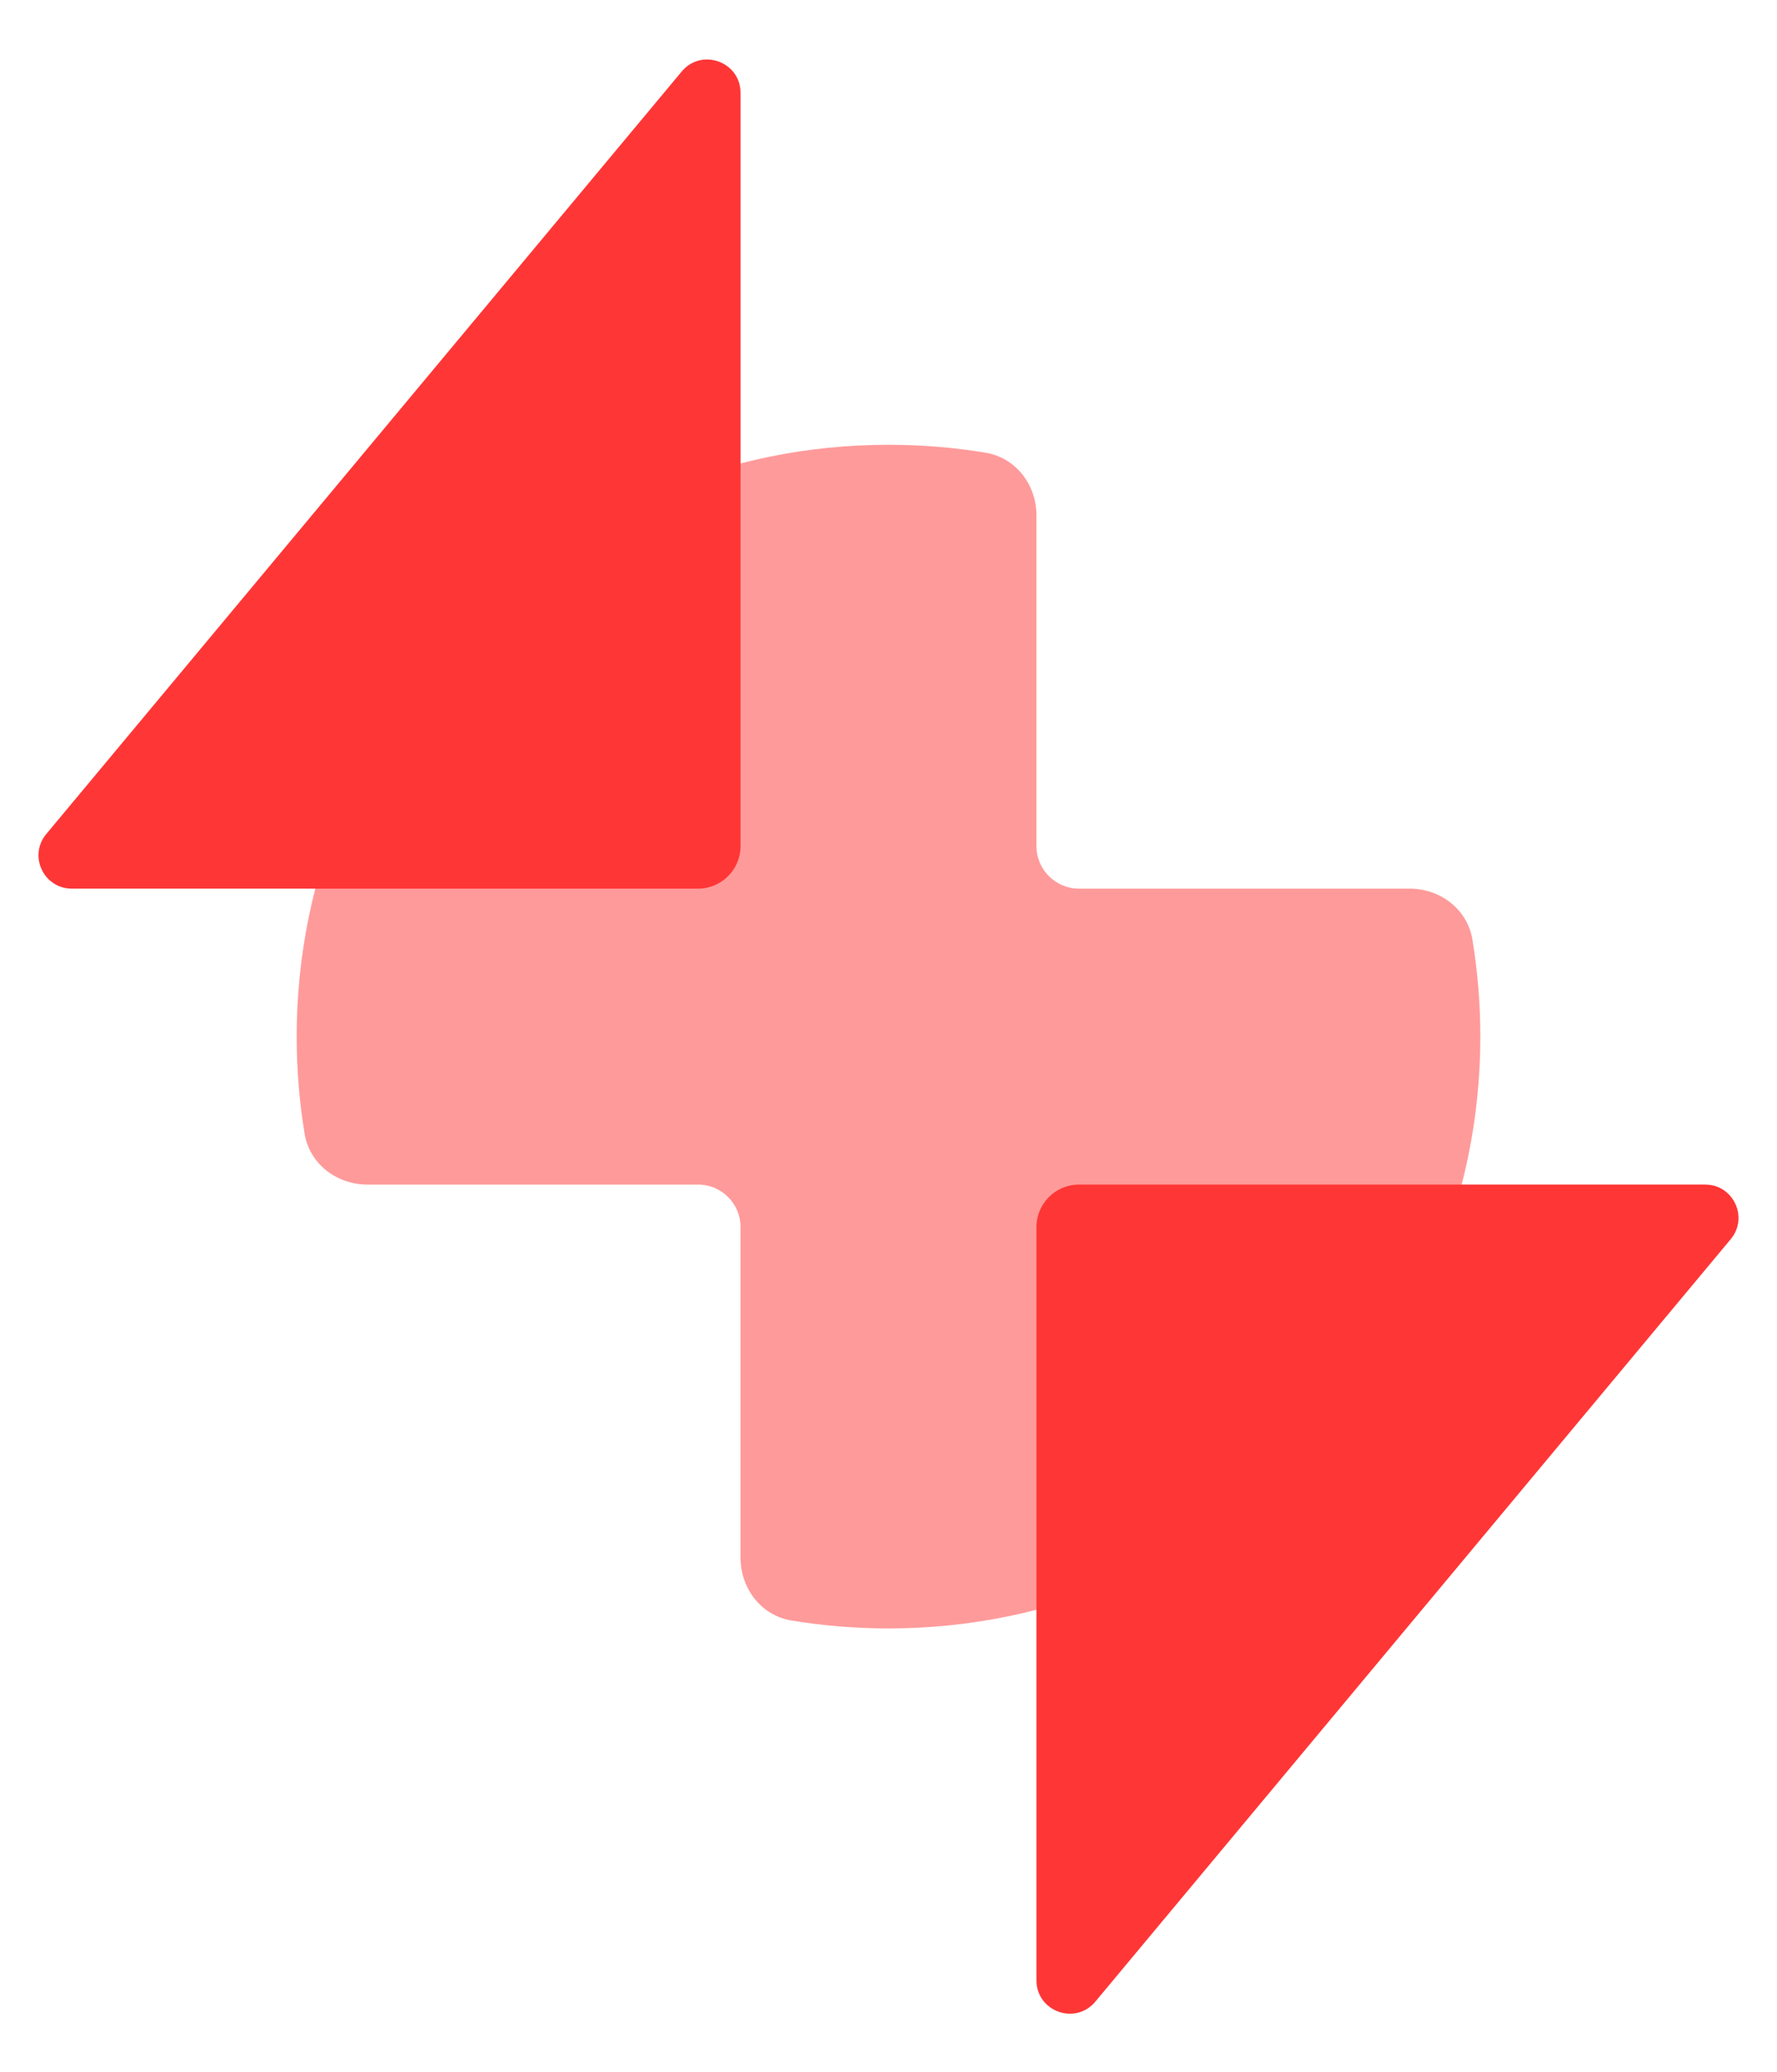
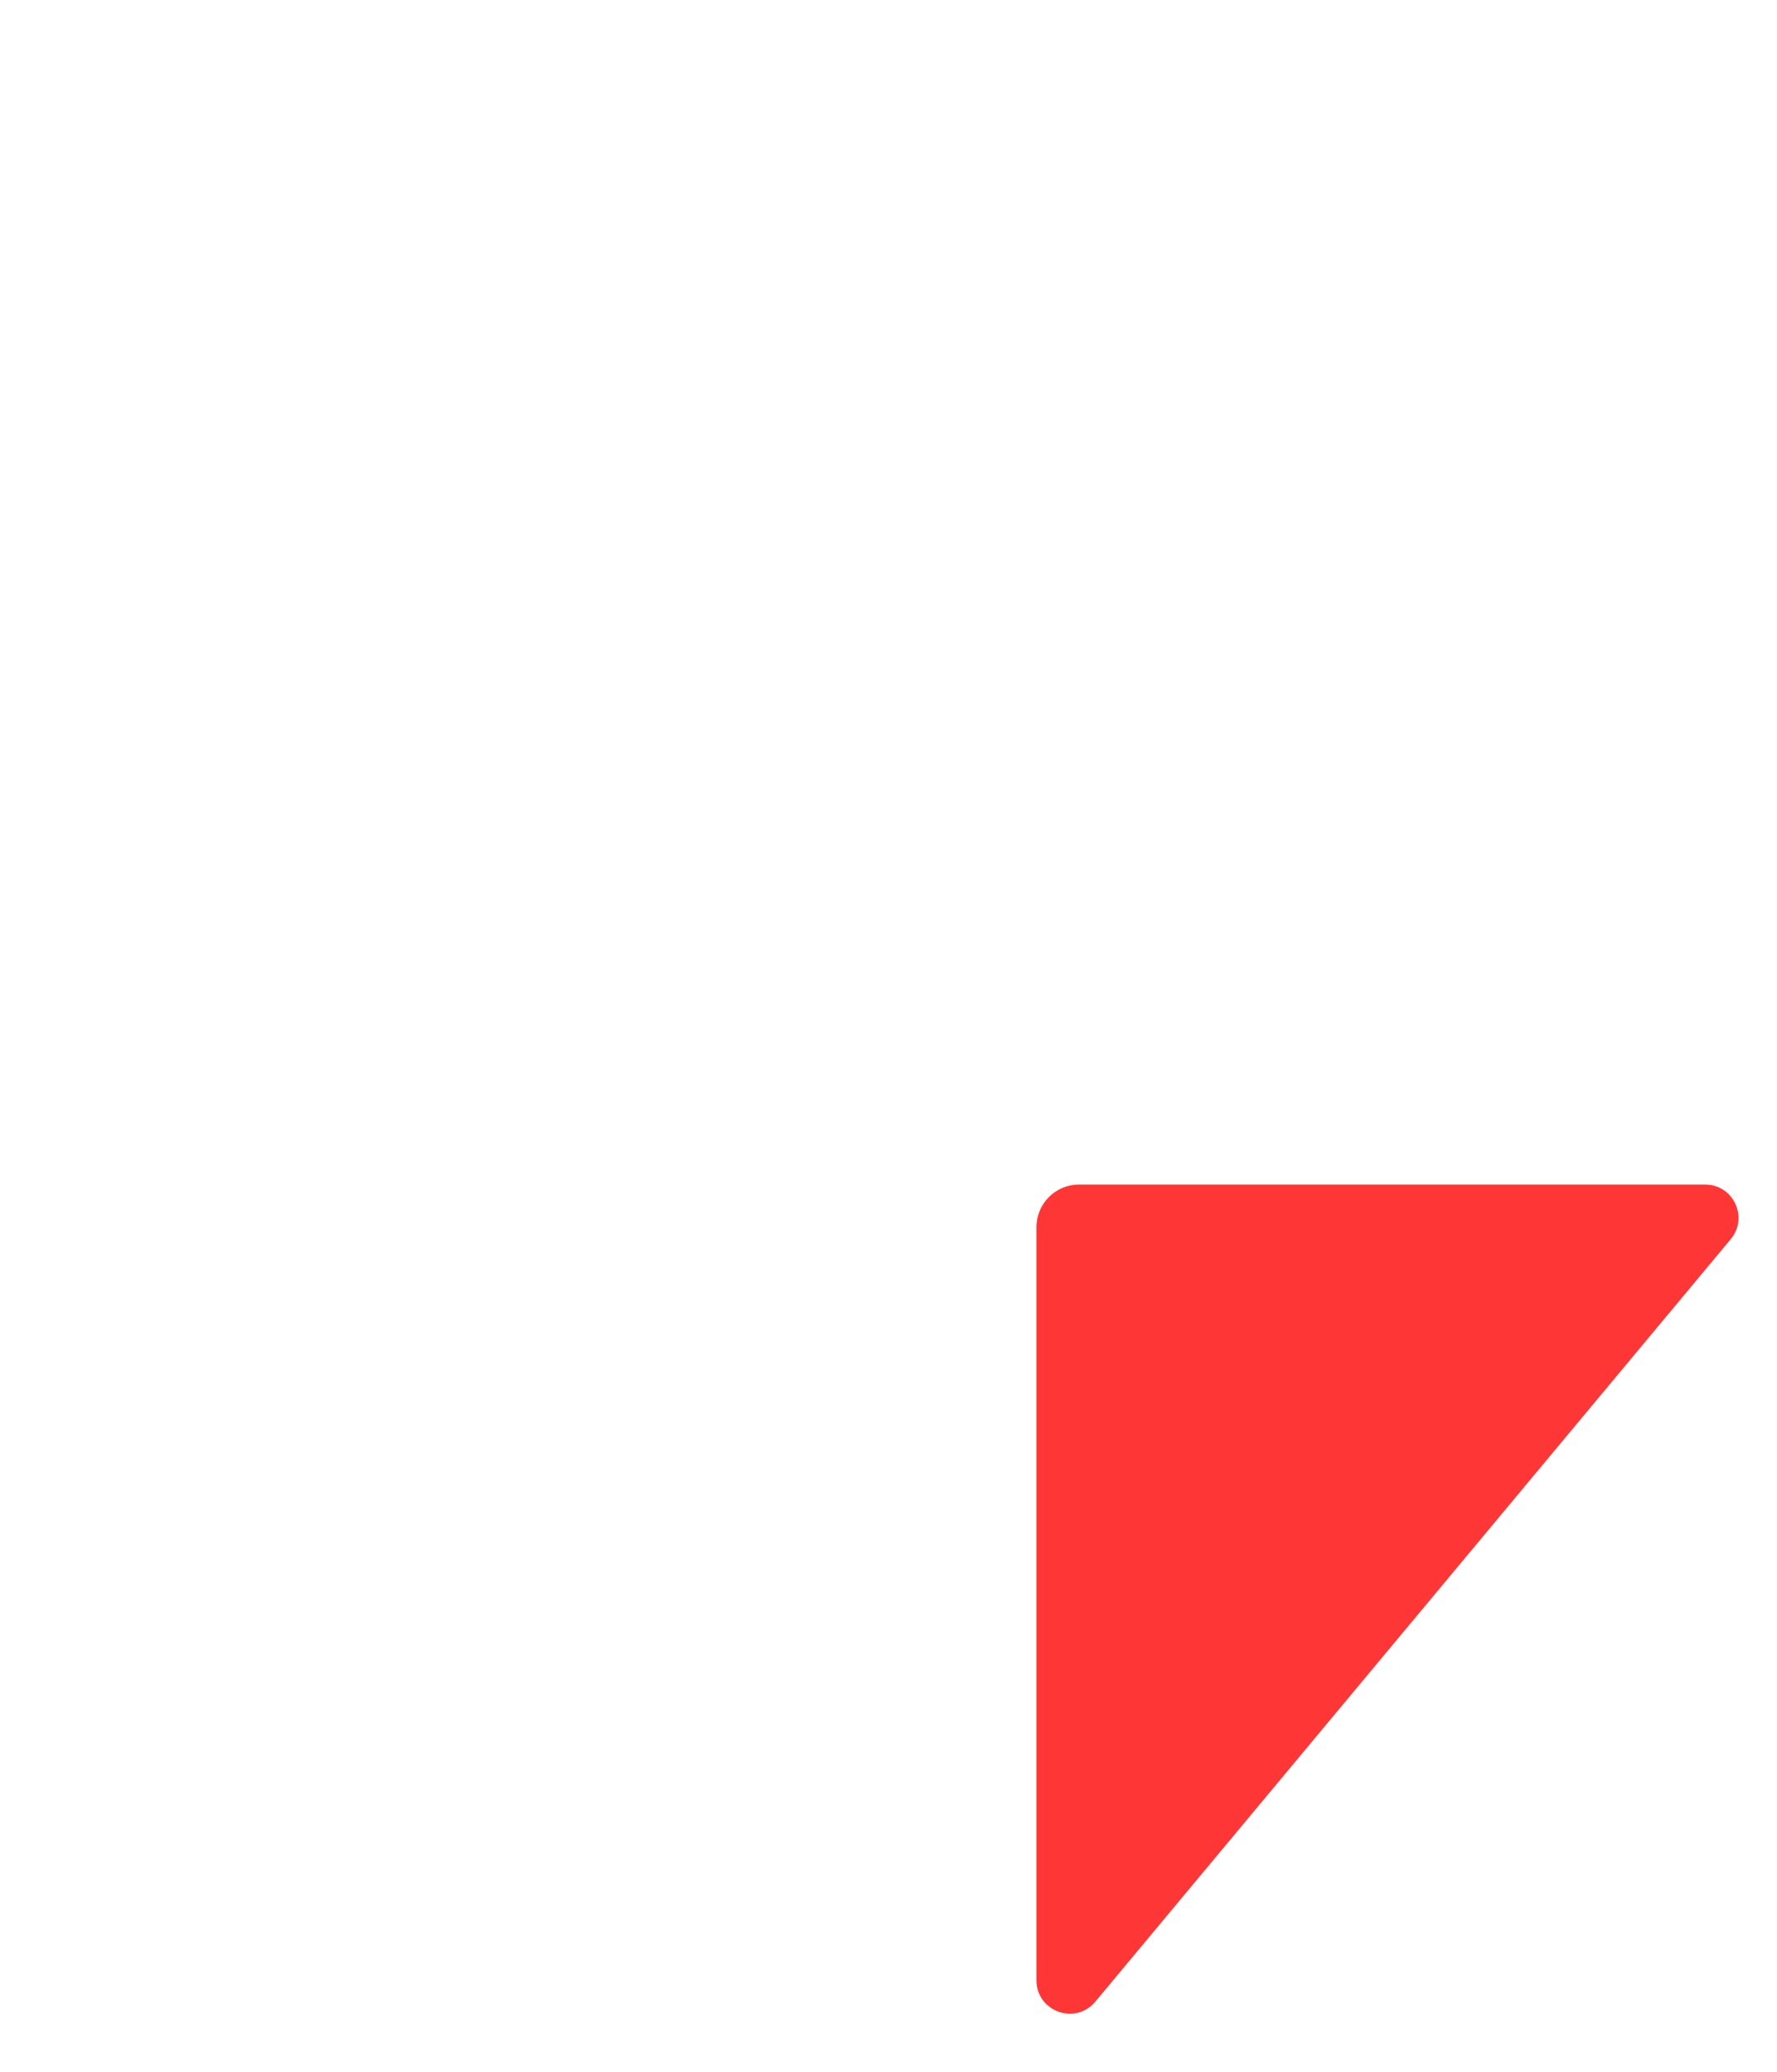
<svg xmlns="http://www.w3.org/2000/svg" width="668" height="779" viewBox="0 0 668 779" fill="none">
-   <path opacity="0.5" d="M556.475 389.67C556.475 512.539 456.869 612.145 334 612.145C321.562 612.145 309.362 611.124 297.479 609.162C286.141 607.289 278.381 597.103 278.381 585.611V461.289C278.381 452.453 271.218 445.289 262.381 445.289H138.059C126.567 445.289 116.381 437.53 114.509 426.191C112.546 414.309 111.525 402.109 111.525 389.67C111.525 266.801 211.131 167.196 334 167.196C346.438 167.196 358.638 168.216 370.52 170.179C381.859 172.051 389.619 182.237 389.619 193.729V318.052C389.619 326.889 396.782 334.052 405.619 334.052H529.941C541.433 334.052 551.619 341.812 553.492 353.15C555.454 365.032 556.475 377.232 556.475 389.67Z" fill="#FF3636" />
-   <path d="M256.253 26.889L17.393 313.522C10.6 321.673 16.396 334.048 27.006 334.048H262.381C271.218 334.048 278.381 326.884 278.381 318.048V34.901C278.381 23.196 263.746 17.898 256.253 26.889Z" fill="#FF3636" />
  <path d="M411.747 752.447L650.607 465.814C657.4 457.663 651.604 445.288 640.994 445.288H405.619C396.782 445.288 389.619 452.452 389.619 461.288V744.435C389.619 756.14 404.254 761.438 411.747 752.447Z" fill="#FF3636" />
</svg>